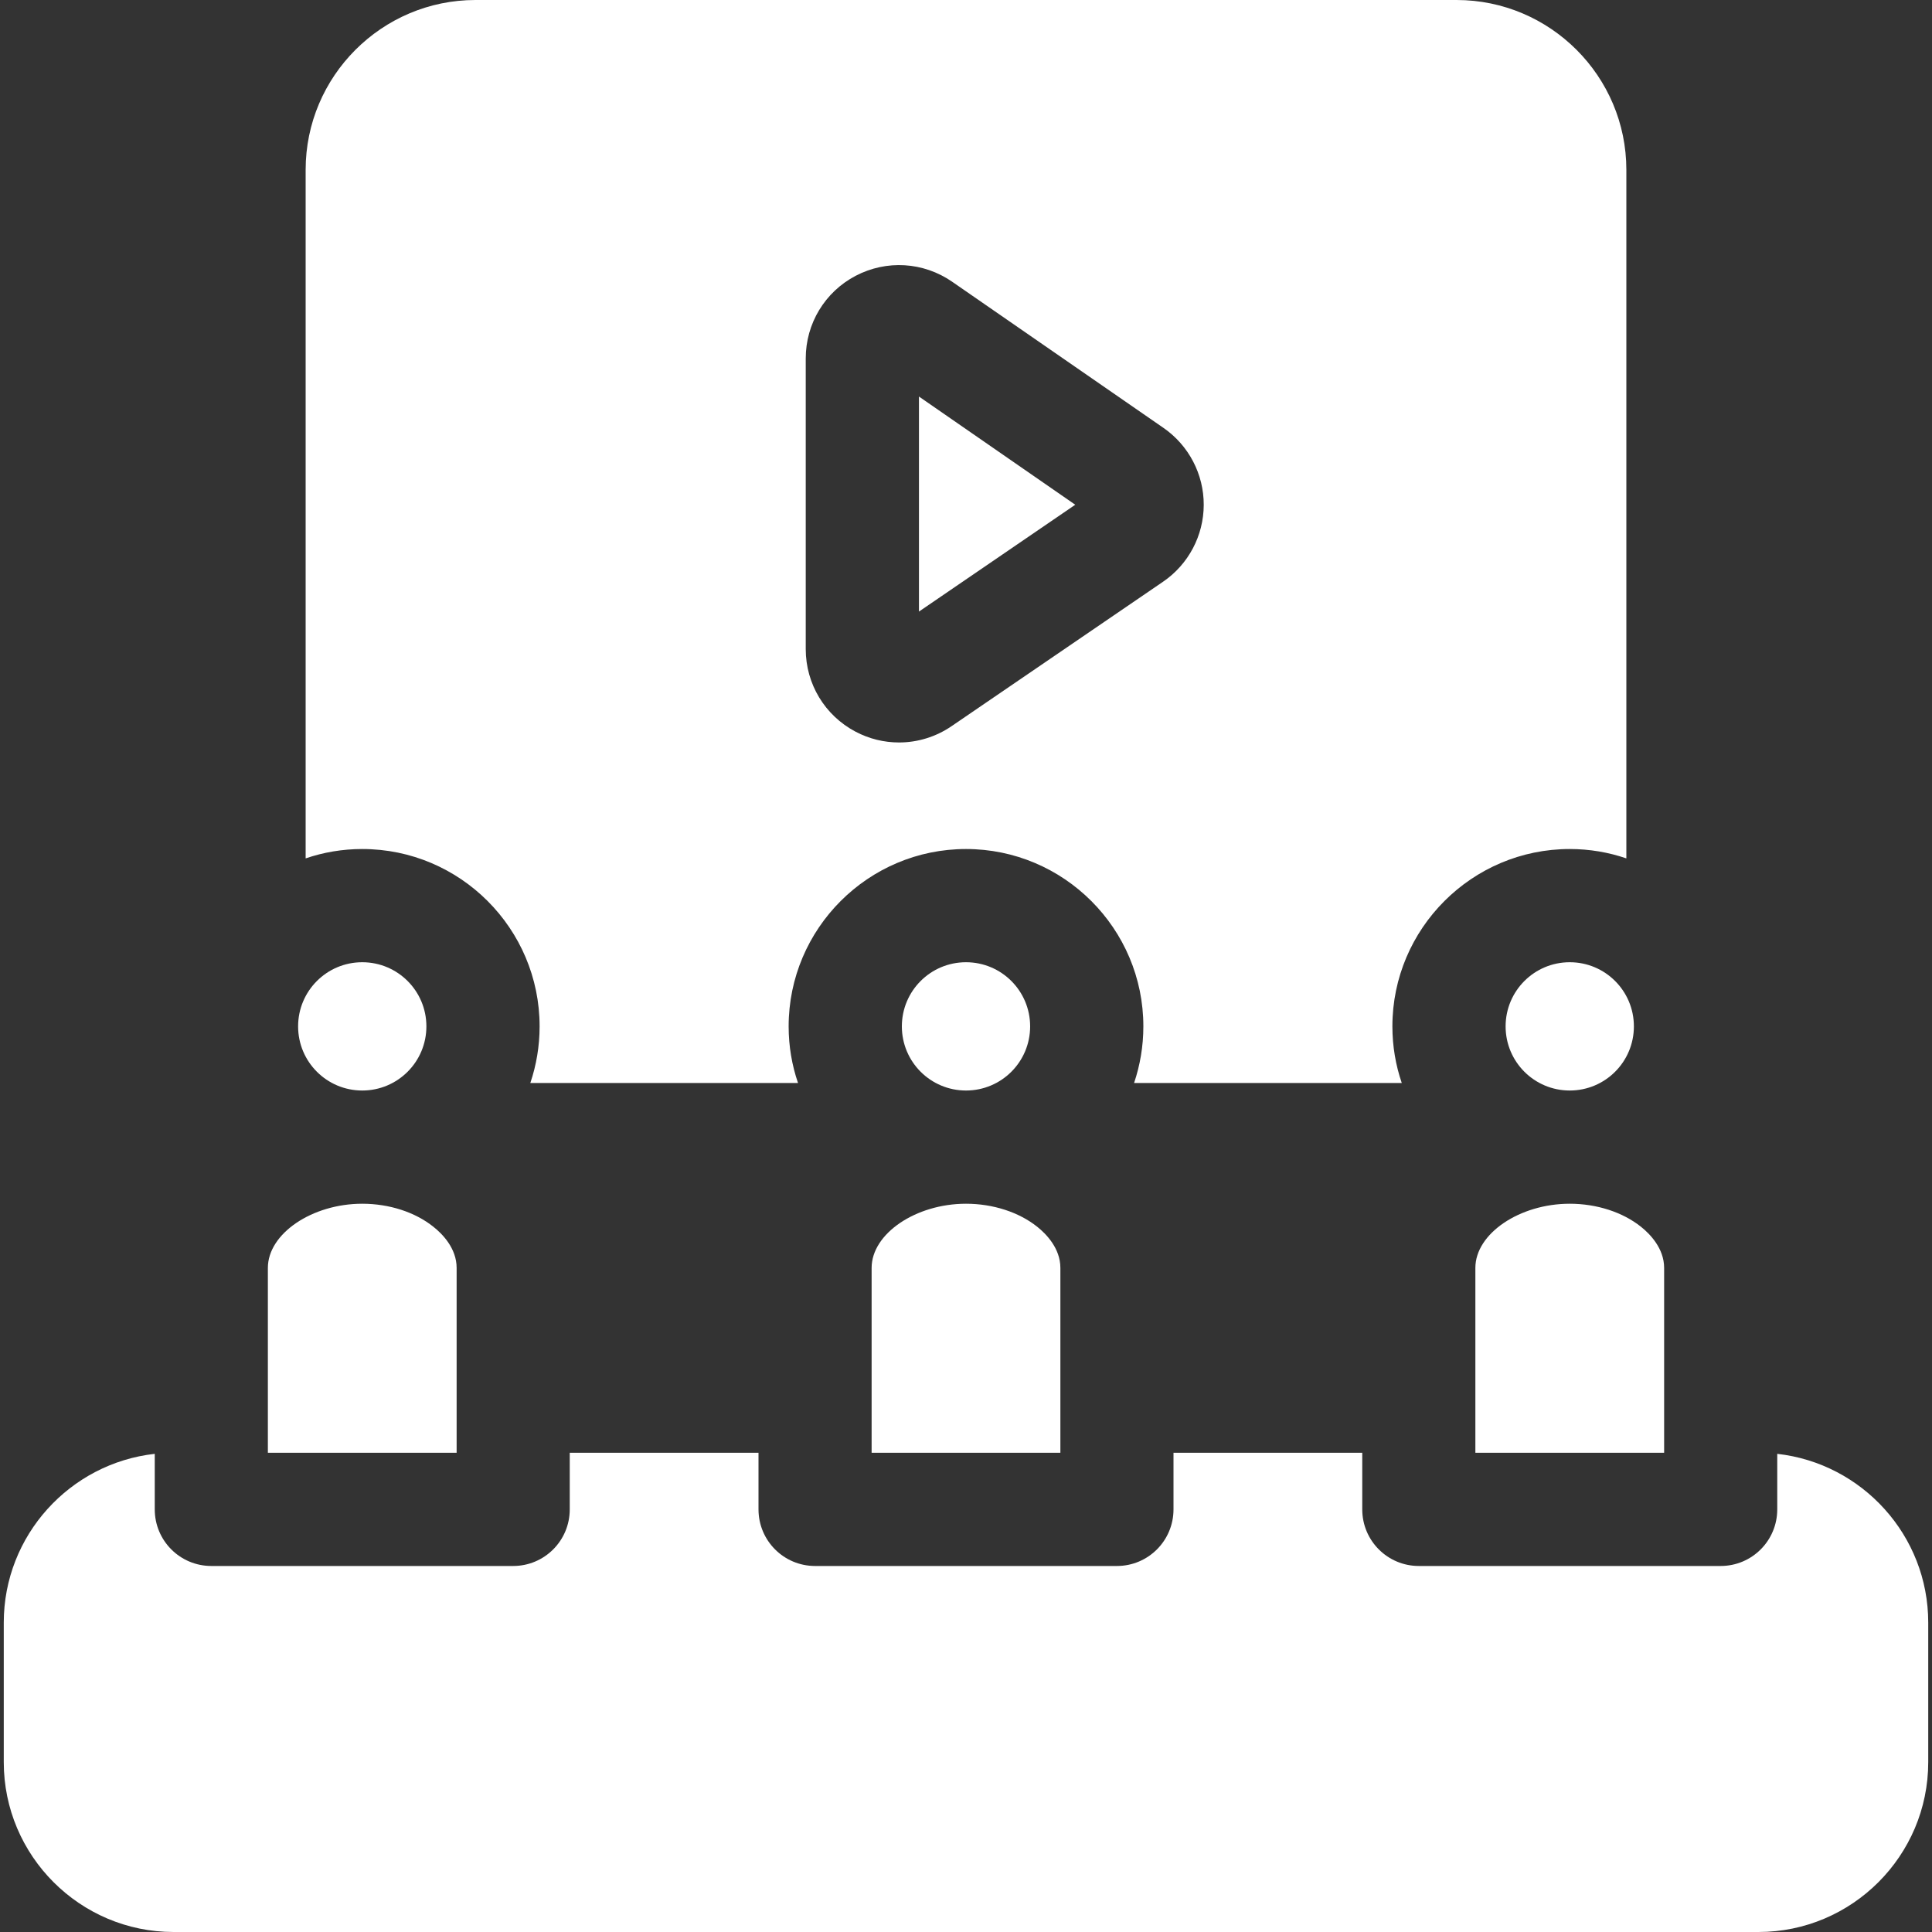
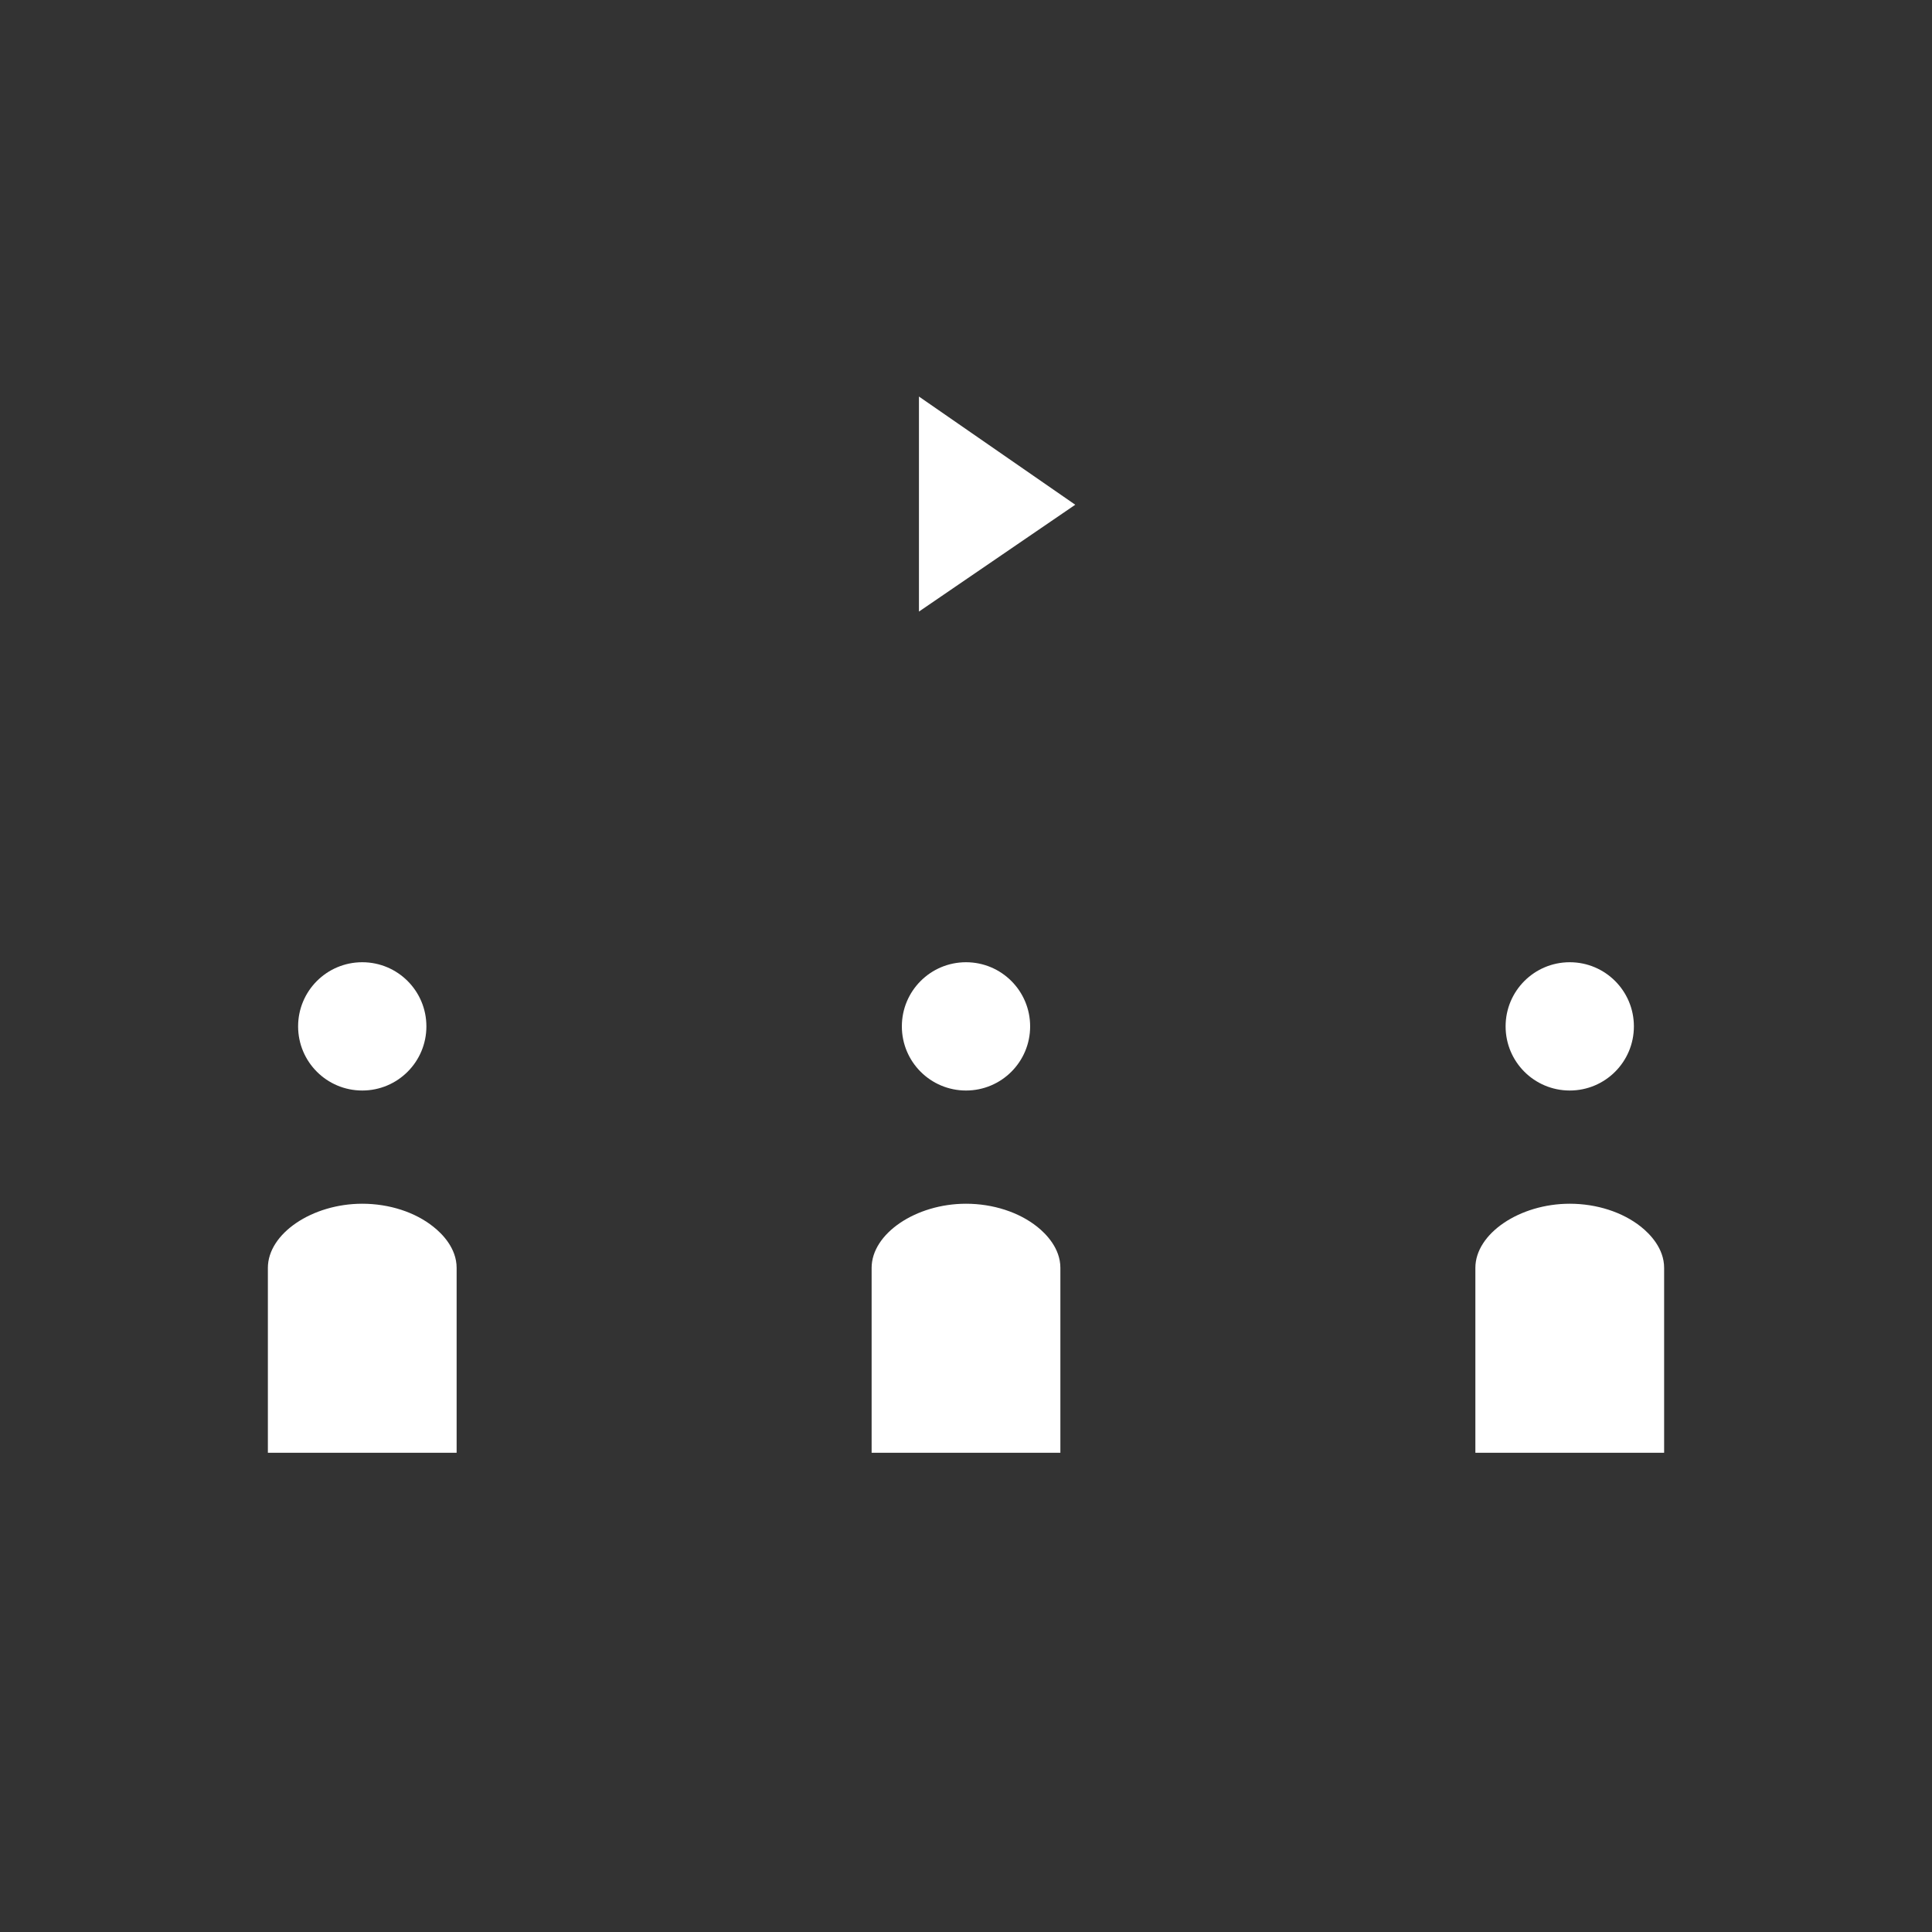
<svg xmlns="http://www.w3.org/2000/svg" width="20" height="20" viewBox="0 0 20 20" fill="none">
  <rect x="0" y="0" width="20" height="20" fill="#333333" stroke="none" />
  <g clip-path="url(#clip0_330_14887)">
    <path d="M9.513 4.105V6.331L11.131 5.225L9.513 4.105Z" fill="white" />
-     <path d="M3.75 8.789C4.763 8.789 5.586 9.613 5.586 10.625C5.586 10.83 5.552 11.027 5.49 11.211C5.49 11.211 5.49 11.211 5.49 11.211H8.261C8.261 11.211 8.261 11.211 8.261 11.211C8.198 11.027 8.164 10.83 8.164 10.625C8.164 9.613 8.988 8.789 10 8.789C11.012 8.789 11.836 9.613 11.836 10.625C11.836 10.83 11.802 11.027 11.74 11.211C11.74 11.211 11.74 11.211 11.74 11.211H14.511C14.511 11.211 14.511 11.211 14.511 11.211C14.448 11.027 14.414 10.83 14.414 10.625C14.414 9.613 15.238 8.789 16.25 8.789C16.455 8.789 16.652 8.823 16.836 8.886C16.836 8.886 16.836 8.886 16.836 8.886V1.758C16.836 0.789 16.047 0 15.078 0H4.922C3.953 0 3.164 0.789 3.164 1.758V8.886C3.164 8.886 3.164 8.886 3.164 8.886C3.348 8.823 3.545 8.789 3.75 8.789ZM8.341 3.71C8.341 3.35 8.539 3.022 8.858 2.855C9.177 2.688 9.559 2.711 9.856 2.916L12.045 4.43L12.045 4.43C12.306 4.611 12.462 4.909 12.461 5.227C12.46 5.545 12.303 5.842 12.04 6.022L9.851 7.517C9.687 7.629 9.497 7.686 9.307 7.686C9.152 7.686 8.998 7.649 8.856 7.574C8.538 7.406 8.341 7.079 8.341 6.72V3.71H8.341Z" fill="white" />
    <path d="M16.25 11.289C16.617 11.289 16.914 10.992 16.914 10.625C16.914 10.258 16.617 9.961 16.25 9.961C15.883 9.961 15.586 10.258 15.586 10.625C15.586 10.992 15.883 11.289 16.25 11.289Z" fill="white" />
    <path d="M10 11.289C10.367 11.289 10.664 10.992 10.664 10.625C10.664 10.258 10.367 9.961 10 9.961C9.633 9.961 9.336 10.258 9.336 10.625C9.336 10.992 9.633 11.289 10 11.289Z" fill="white" />
    <path d="M3.75 11.289C4.117 11.289 4.414 10.992 4.414 10.625C4.414 10.258 4.117 9.961 3.75 9.961C3.383 9.961 3.086 10.258 3.086 10.625C3.086 10.992 3.383 11.289 3.75 11.289Z" fill="white" />
    <path d="M2.773 13.125V15.039H4.727V13.125C4.727 12.921 4.577 12.771 4.487 12.7C4.298 12.548 4.029 12.461 3.75 12.461C3.23 12.461 2.773 12.771 2.773 13.125Z" fill="white" />
-     <path d="M18.398 15.05V15.625C18.398 15.949 18.136 16.211 17.812 16.211H14.688C14.364 16.211 14.102 15.949 14.102 15.625V15.039H12.148V15.625C12.148 15.949 11.886 16.211 11.562 16.211H8.438C8.114 16.211 7.852 15.949 7.852 15.625V15.039H5.898V15.625C5.898 15.949 5.636 16.211 5.312 16.211H2.188C1.864 16.211 1.602 15.949 1.602 15.625V15.05C0.724 15.148 0.039 15.894 0.039 16.797V18.242C0.039 19.211 0.828 20 1.797 20H18.203C19.172 20 19.961 19.211 19.961 18.242V16.797C19.961 15.894 19.276 15.148 18.398 15.05Z" fill="white" />
    <path d="M9.023 13.125V15.039H10.977V13.125C10.977 12.921 10.827 12.771 10.738 12.7C10.548 12.548 10.279 12.461 10 12.461C9.48 12.461 9.023 12.771 9.023 13.125Z" fill="white" />
    <path d="M15.273 13.125V15.039H17.227V13.125C17.227 12.921 17.077 12.771 16.988 12.7C16.798 12.548 16.529 12.461 16.25 12.461C15.73 12.461 15.273 12.771 15.273 13.125Z" fill="white" />
  </g>
  <defs>
    <clipPath id="clip0_330_14887">
      <rect width="20" height="20" fill="white" />
    </clipPath>
  </defs>
</svg>